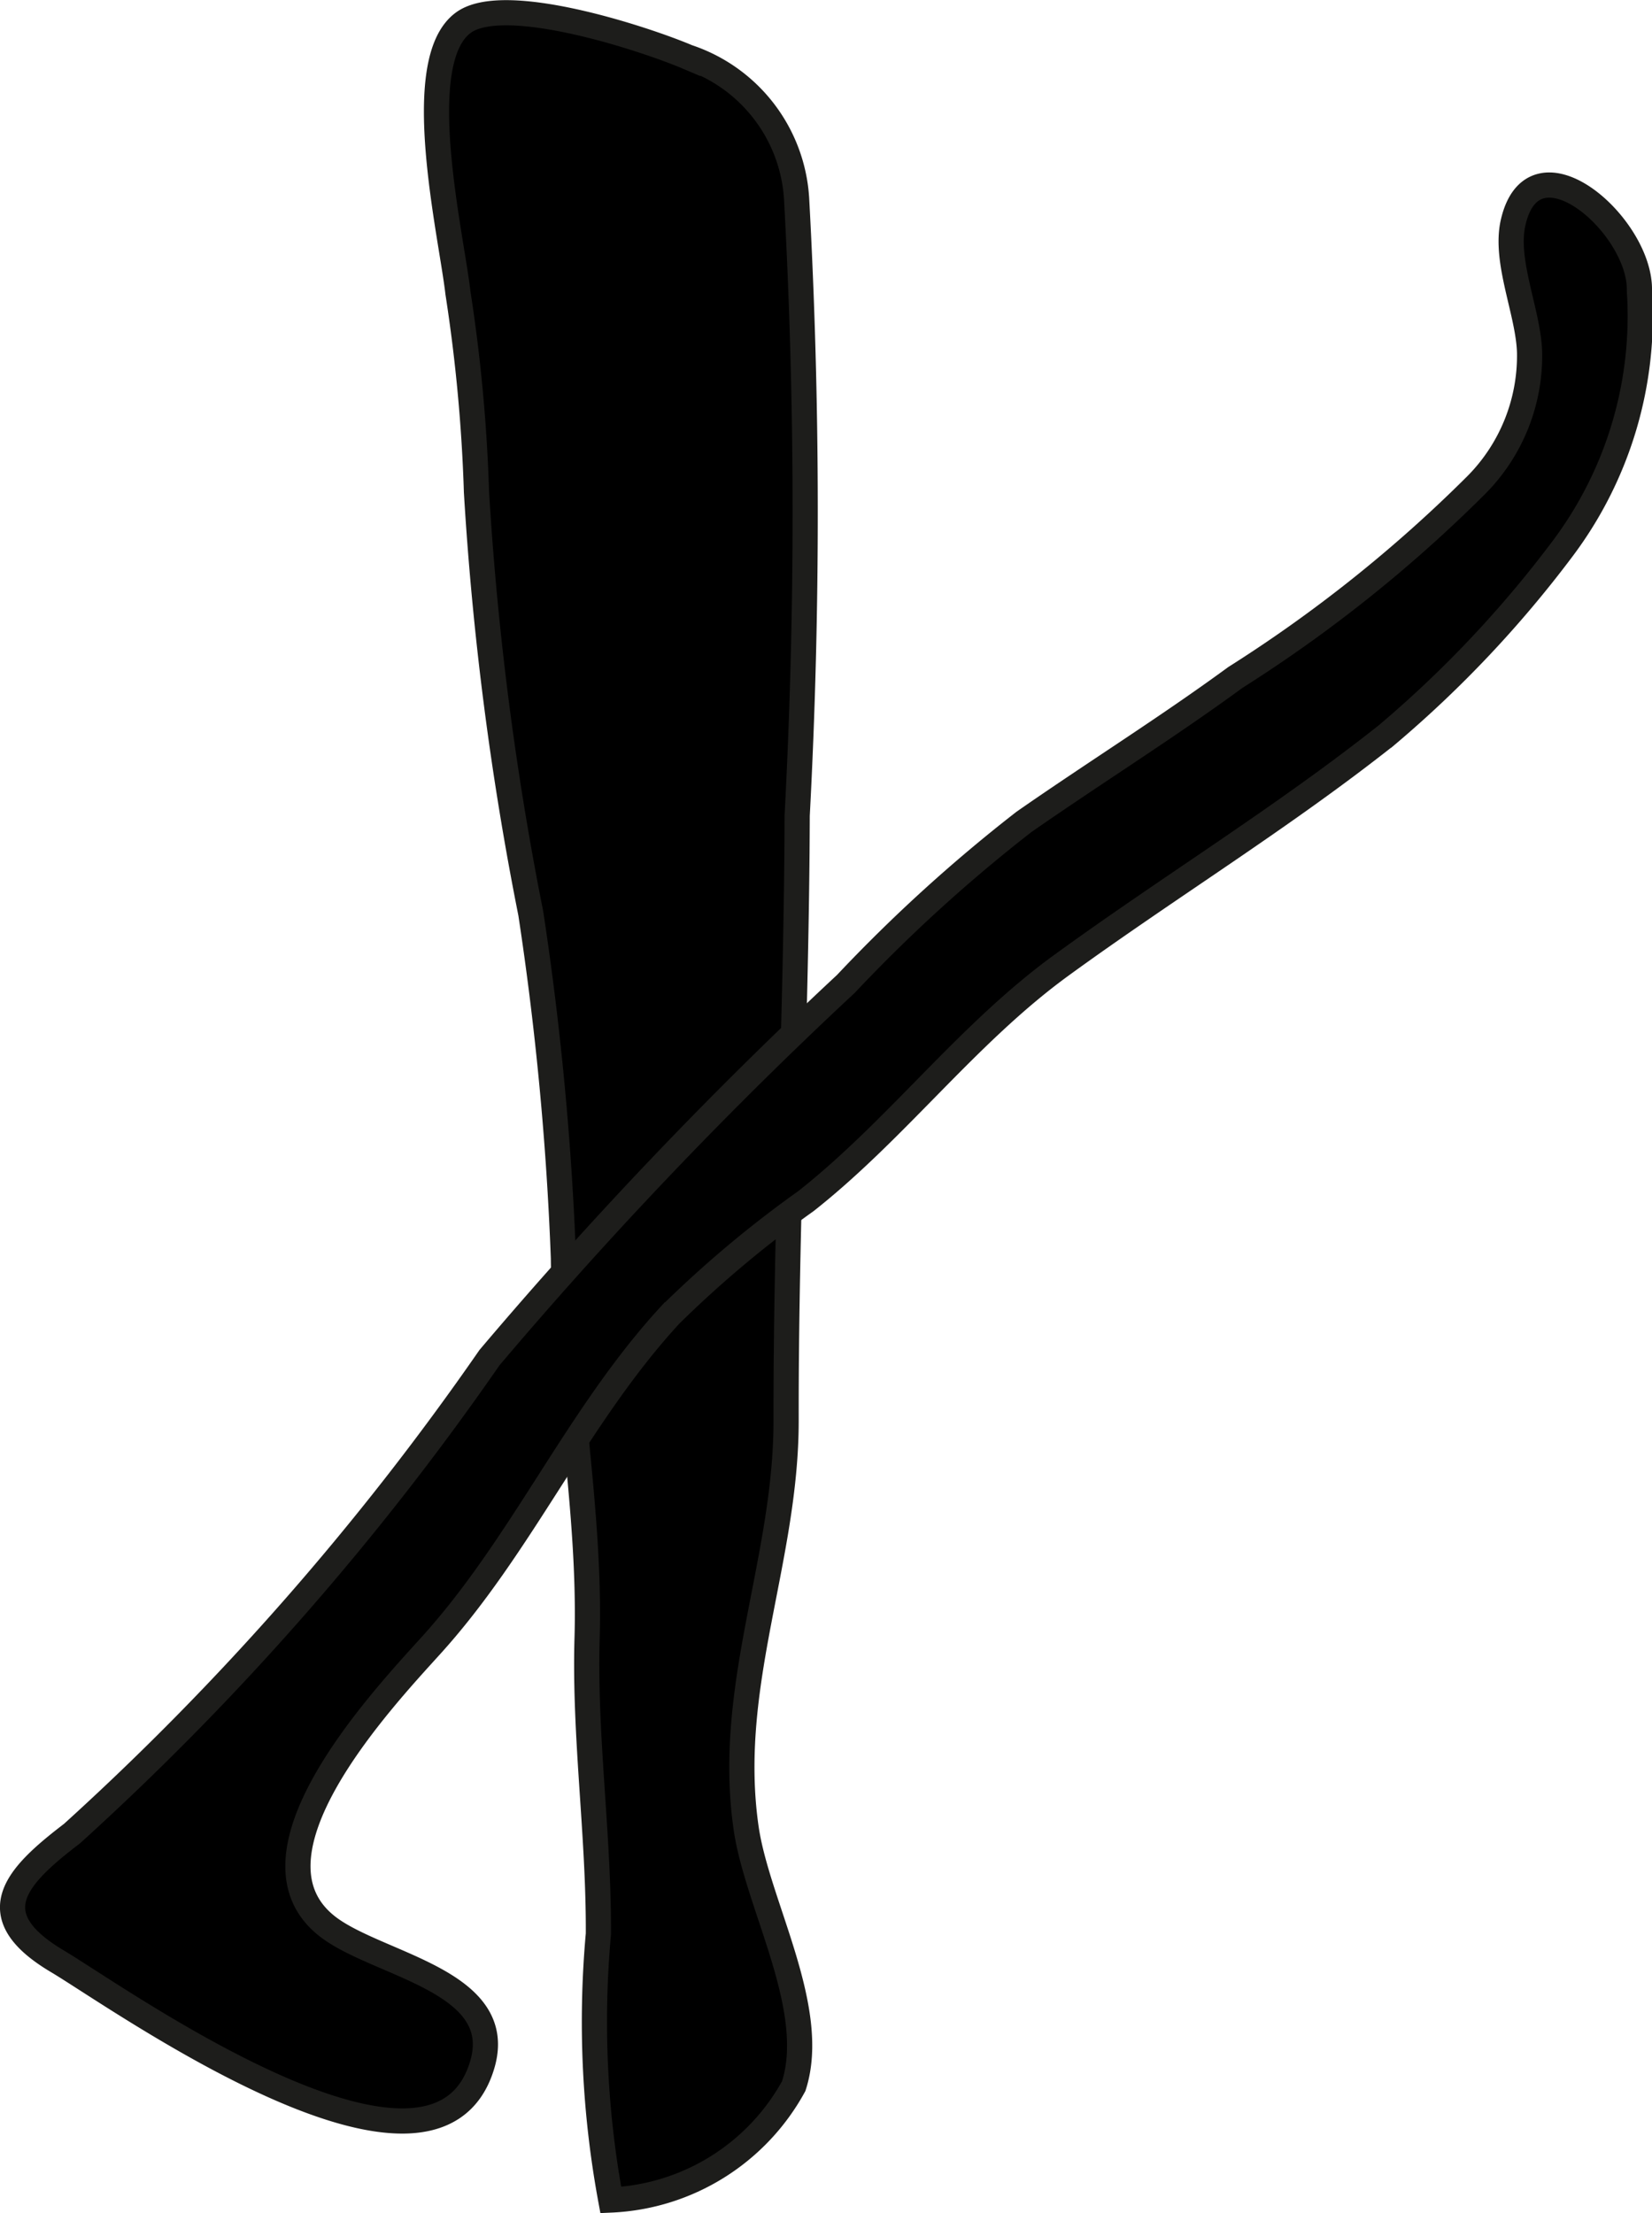
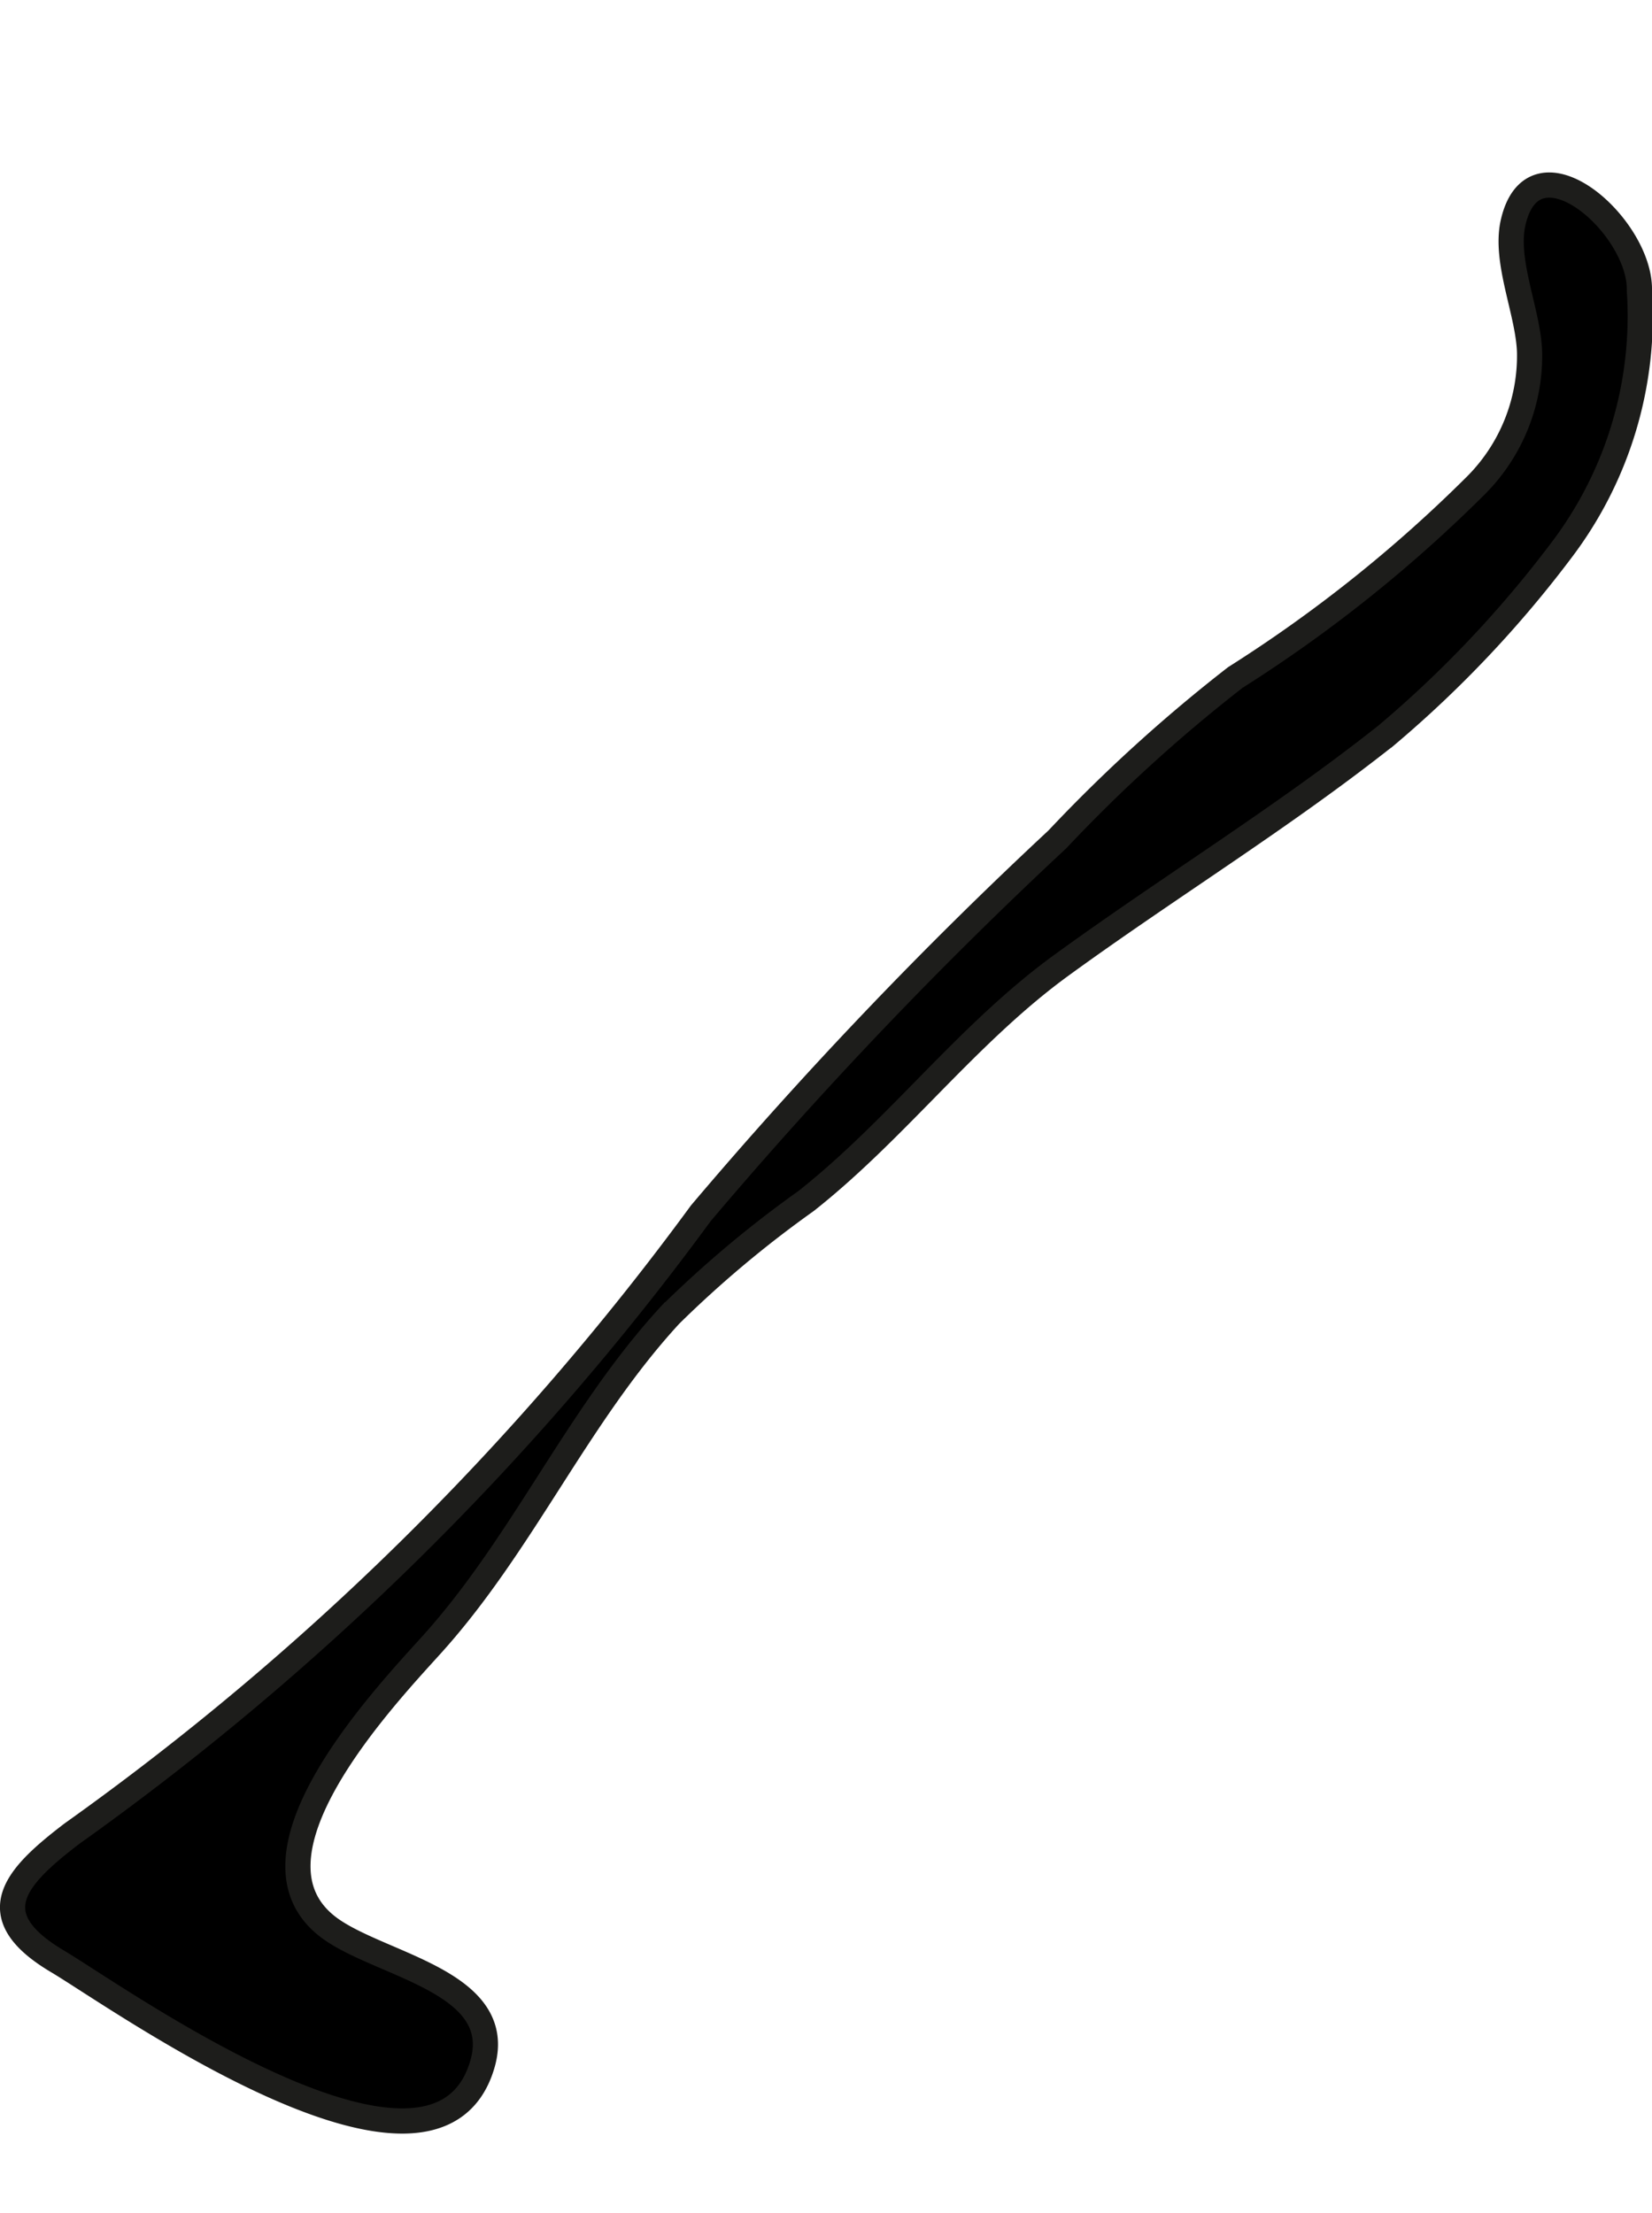
<svg xmlns="http://www.w3.org/2000/svg" version="1.1" width="5.784mm" height="7.747mm" viewBox="0 0 16.396 21.959">
  <defs>
    <style type="text/css">
      .a {
        stroke: #1d1d1b;
        stroke-width: 0.25px;
      }
    </style>
  </defs>
-   <path class="a" d="M4.545,2.905c-.065-.577-.475-2.296.054-2.681.406-.297,1.79.156,2.226.341a1.583,1.583,0,0,1,1.081,1.403,56.913,56.913,0,0,1,.006,6.123c-.006,2.008-.113,4-.11,6.001.002,1.387-.598,2.627-.398,4.037.107.763.722,1.797.474,2.568a2.178,2.178,0,0,1-1.816,1.131,9.702,9.702,0,0,1-.123-2.64c.005-.987-.141-1.957-.112-2.941.035-1.248-.222-2.513-.235-3.763a30.194,30.194,0,0,0-.324-3.422,30.862,30.862,0,0,1-.539-4.181A16.156,16.156,0,0,0,4.545,2.905Z" />
-   <path class="a" d="M14.651,4.813a13.919,13.919,0,0,1-2.39,1.908c-.683.5-1.403.949-2.098,1.433a15.422,15.422,0,0,0-1.767,1.607,43.221,43.221,0,0,0-3.538,3.709A27.526,27.526,0,0,1,.715,18.192c-.559.427-.921.807-.144,1.268.588.348,3.749,2.615,4.216,1.023.242-.824-1.015-.981-1.521-1.357-.939-.7.515-2.252,1.006-2.794.914-1.006,1.456-2.284,2.381-3.287a11.026,11.026,0,0,1,1.347-1.129c.903-.713,1.597-1.657,2.531-2.337,1.067-.776,2.193-1.464,3.229-2.284a11.254,11.254,0,0,0,1.754-1.859,3.843,3.843,0,0,0,.757-2.553c.015-.644-1.05-1.576-1.254-.673-.087.388.154.893.164,1.289A1.822,1.822,0,0,1,14.651,4.813Z" />
+   <path class="a" d="M14.651,4.813a13.919,13.919,0,0,1-2.39,1.908a15.422,15.422,0,0,0-1.767,1.607,43.221,43.221,0,0,0-3.538,3.709A27.526,27.526,0,0,1,.715,18.192c-.559.427-.921.807-.144,1.268.588.348,3.749,2.615,4.216,1.023.242-.824-1.015-.981-1.521-1.357-.939-.7.515-2.252,1.006-2.794.914-1.006,1.456-2.284,2.381-3.287a11.026,11.026,0,0,1,1.347-1.129c.903-.713,1.597-1.657,2.531-2.337,1.067-.776,2.193-1.464,3.229-2.284a11.254,11.254,0,0,0,1.754-1.859,3.843,3.843,0,0,0,.757-2.553c.015-.644-1.05-1.576-1.254-.673-.087.388.154.893.164,1.289A1.822,1.822,0,0,1,14.651,4.813Z" />
</svg>